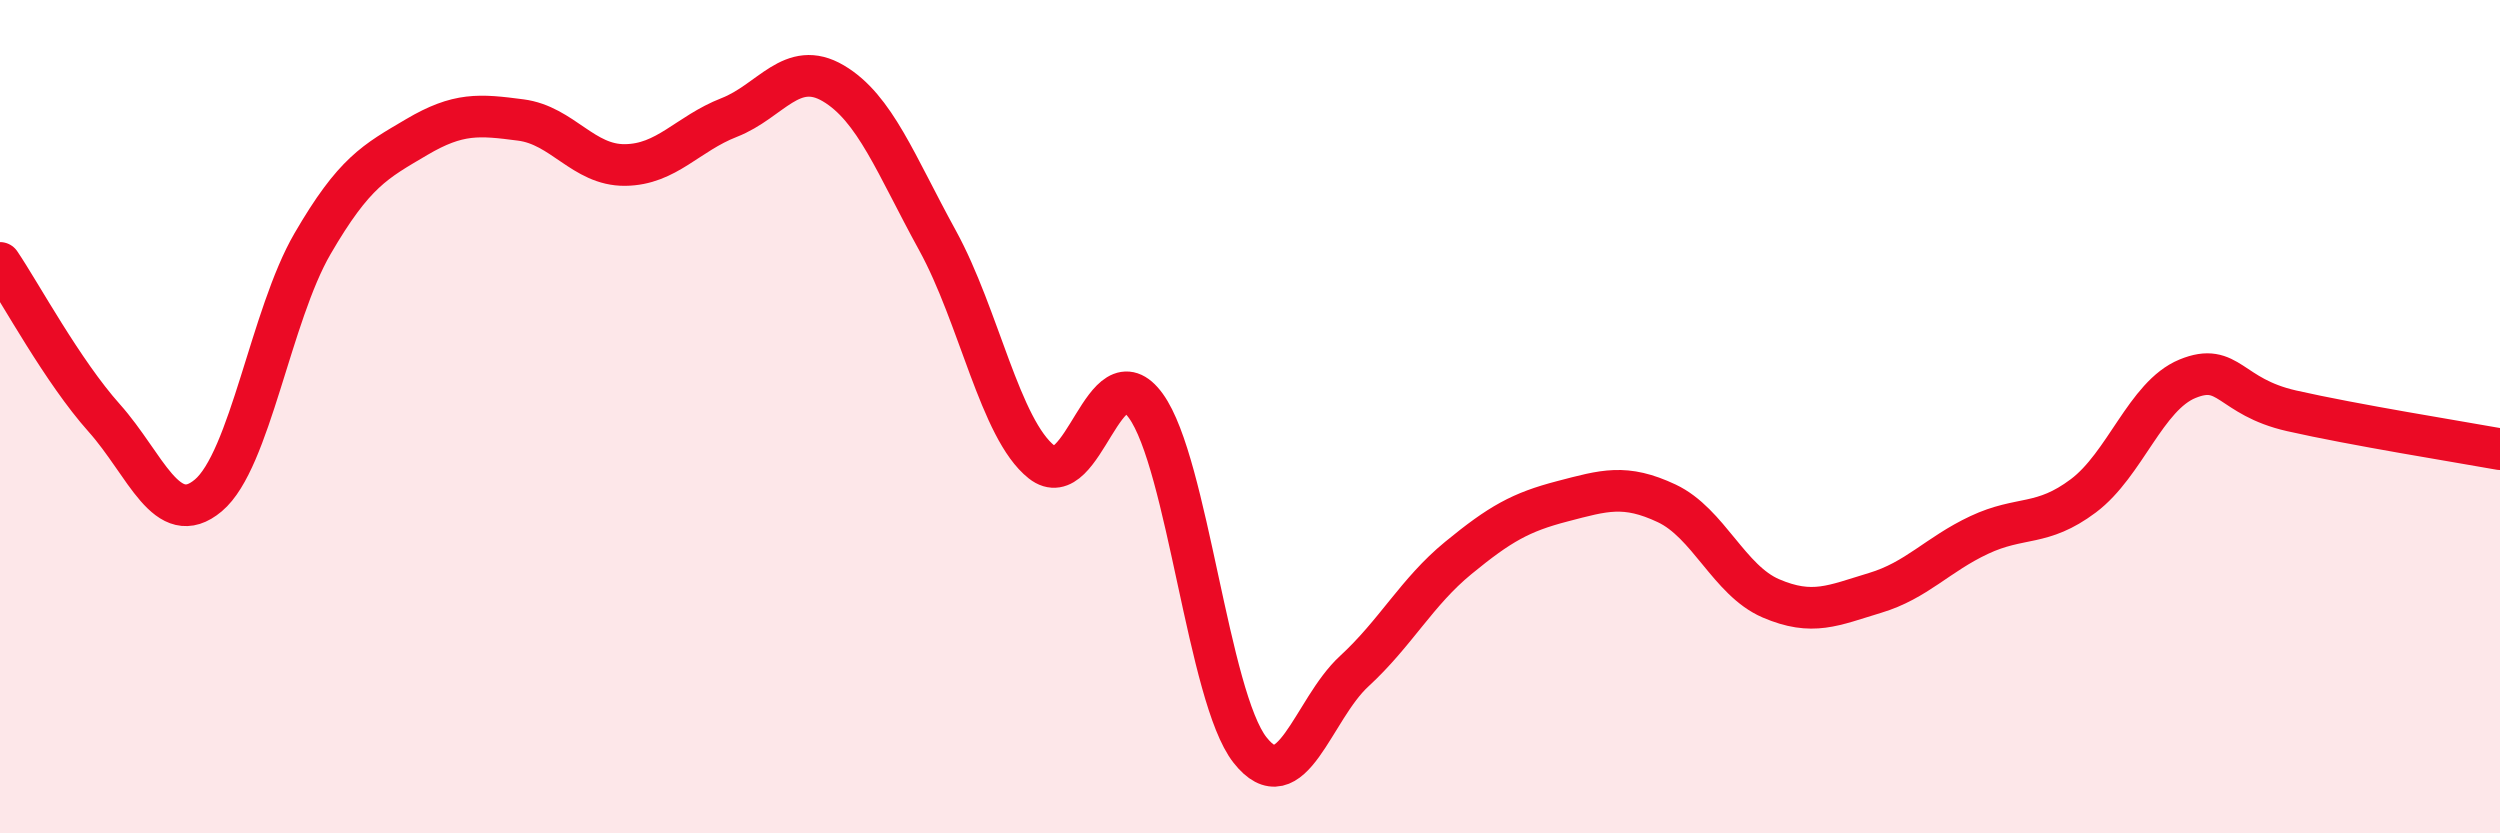
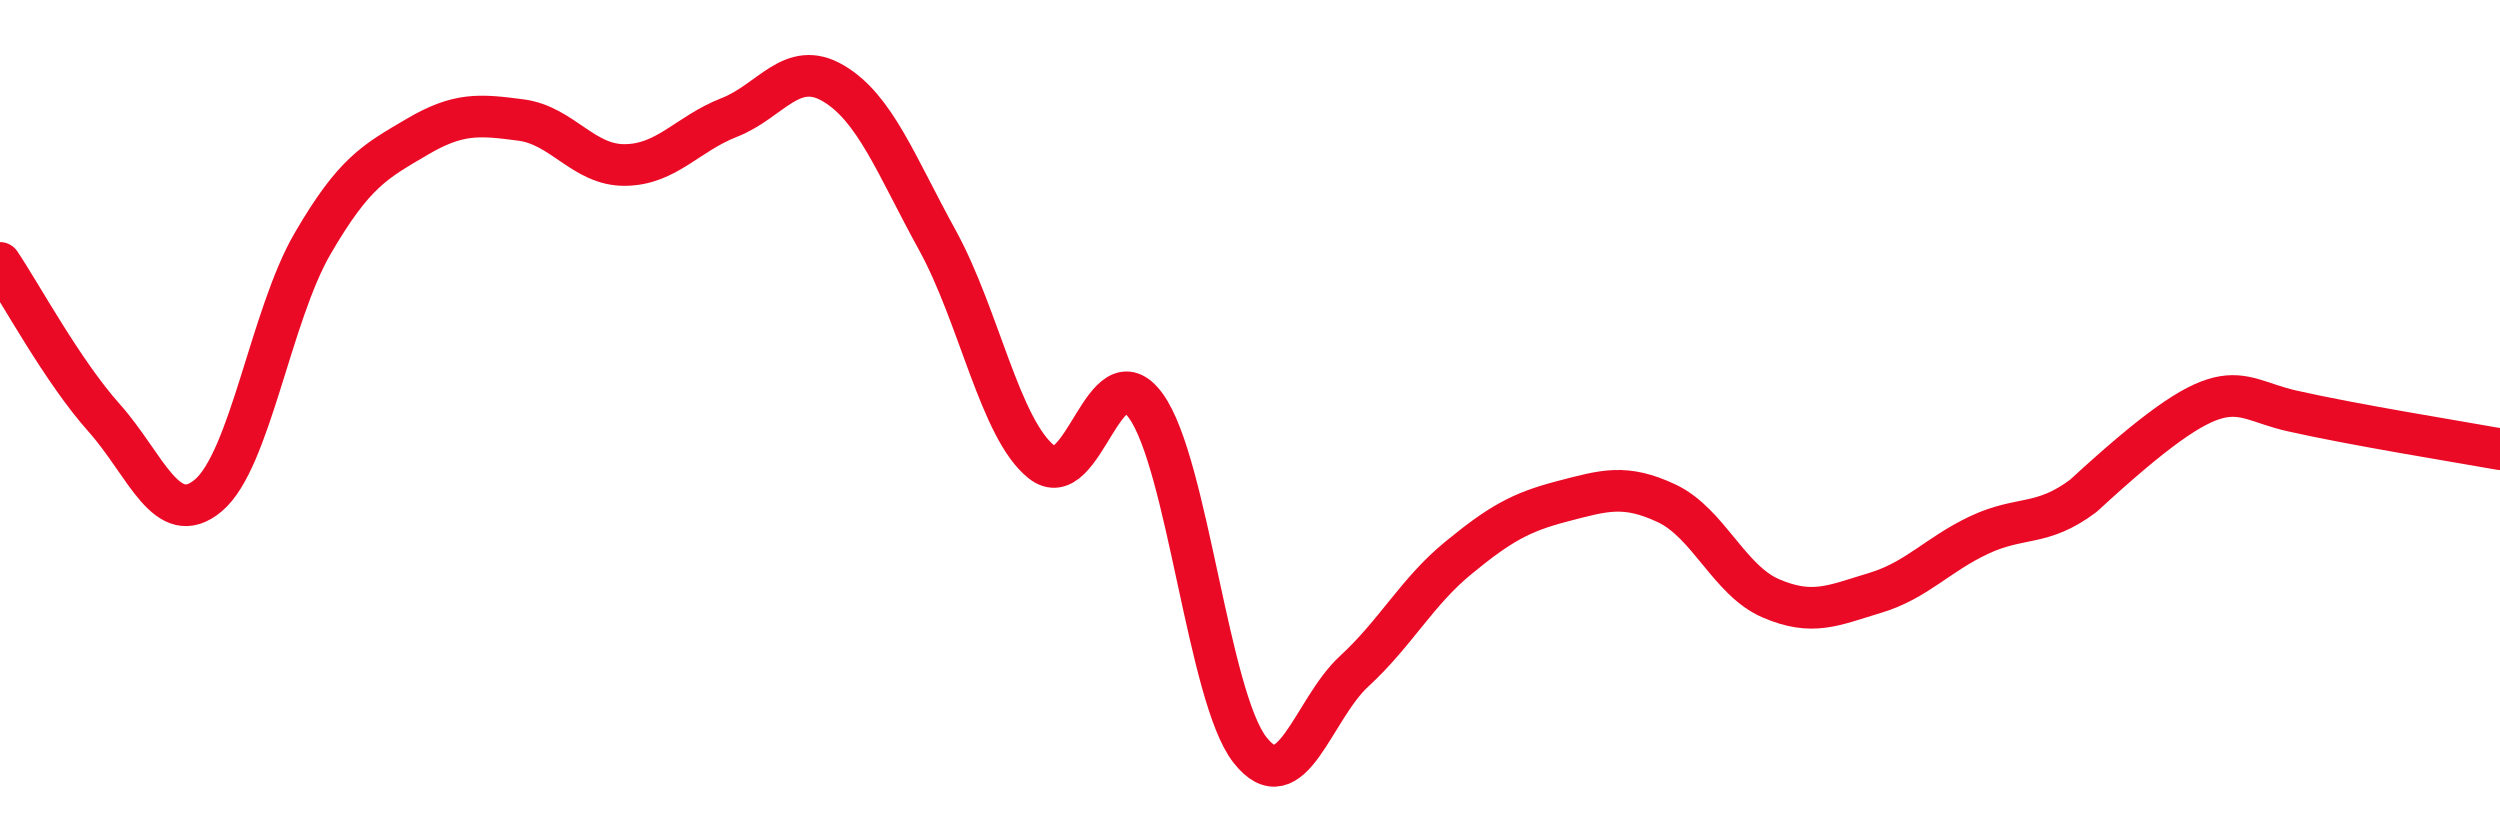
<svg xmlns="http://www.w3.org/2000/svg" width="60" height="20" viewBox="0 0 60 20">
-   <path d="M 0,6.31 C 0.5,7.05 1.5,8.91 2.5,10.03 C 3.5,11.15 4,12.73 5,11.89 C 6,11.05 6.5,7.57 7.5,5.85 C 8.5,4.13 9,3.88 10,3.29 C 11,2.7 11.5,2.75 12.5,2.88 C 13.5,3.01 14,3.97 15,3.96 C 16,3.95 16.5,3.21 17.5,2.82 C 18.5,2.43 19,1.41 20,2 C 21,2.59 21.5,3.95 22.5,5.77 C 23.5,7.59 24,10.3 25,11.09 C 26,11.88 26.5,8.36 27.5,9.74 C 28.5,11.12 29,16.73 30,18 C 31,19.27 31.5,17.03 32.5,16.11 C 33.5,15.19 34,14.21 35,13.39 C 36,12.57 36.5,12.29 37.5,12.03 C 38.5,11.77 39,11.61 40,12.08 C 41,12.55 41.5,13.93 42.5,14.36 C 43.5,14.79 44,14.53 45,14.23 C 46,13.93 46.5,13.31 47.5,12.84 C 48.5,12.37 49,12.65 50,11.9 C 51,11.15 51.5,9.5 52.5,9.09 C 53.5,8.68 53.5,9.52 55,9.86 C 56.5,10.2 59,10.6 60,10.78L60 20L0 20Z" fill="#EB0A25" opacity="0.1" stroke-linecap="round" stroke-linejoin="round" />
-   <path d="M 0,6.31 C 0.5,7.05 1.5,8.91 2.5,10.03 C 3.5,11.15 4,12.73 5,11.89 C 6,11.05 6.5,7.57 7.5,5.85 C 8.5,4.13 9,3.88 10,3.29 C 11,2.7 11.5,2.75 12.5,2.88 C 13.5,3.01 14,3.97 15,3.96 C 16,3.95 16.5,3.21 17.5,2.82 C 18.5,2.43 19,1.41 20,2 C 21,2.59 21.5,3.95 22.5,5.77 C 23.5,7.59 24,10.3 25,11.09 C 26,11.88 26.5,8.36 27.5,9.74 C 28.5,11.12 29,16.73 30,18 C 31,19.27 31.5,17.03 32.5,16.11 C 33.5,15.19 34,14.21 35,13.39 C 36,12.57 36.5,12.29 37.5,12.03 C 38.5,11.77 39,11.61 40,12.08 C 41,12.55 41.5,13.93 42.5,14.36 C 43.5,14.79 44,14.53 45,14.23 C 46,13.93 46.5,13.31 47.5,12.84 C 48.5,12.37 49,12.65 50,11.9 C 51,11.15 51.5,9.5 52.5,9.09 C 53.5,8.68 53.5,9.52 55,9.86 C 56.5,10.2 59,10.6 60,10.78" stroke="#EB0A25" stroke-width="1" fill="none" stroke-linecap="round" stroke-linejoin="round" />
+   <path d="M 0,6.31 C 0.5,7.05 1.5,8.91 2.5,10.03 C 3.5,11.15 4,12.73 5,11.89 C 6,11.05 6.5,7.57 7.5,5.85 C 8.5,4.13 9,3.88 10,3.29 C 11,2.7 11.5,2.75 12.5,2.88 C 13.5,3.01 14,3.97 15,3.96 C 16,3.95 16.5,3.21 17.5,2.82 C 18.5,2.43 19,1.41 20,2 C 21,2.59 21.5,3.95 22.5,5.77 C 23.5,7.59 24,10.3 25,11.09 C 26,11.88 26.5,8.36 27.5,9.74 C 28.5,11.12 29,16.73 30,18 C 31,19.27 31.5,17.03 32.5,16.11 C 33.5,15.19 34,14.21 35,13.39 C 36,12.57 36.5,12.29 37.5,12.03 C 38.5,11.77 39,11.61 40,12.08 C 41,12.55 41.5,13.93 42.5,14.36 C 43.5,14.79 44,14.53 45,14.23 C 46,13.93 46.5,13.31 47.5,12.84 C 48.5,12.37 49,12.65 50,11.9 C 53.5,8.68 53.5,9.52 55,9.86 C 56.5,10.2 59,10.6 60,10.78" stroke="#EB0A25" stroke-width="1" fill="none" stroke-linecap="round" stroke-linejoin="round" />
</svg>